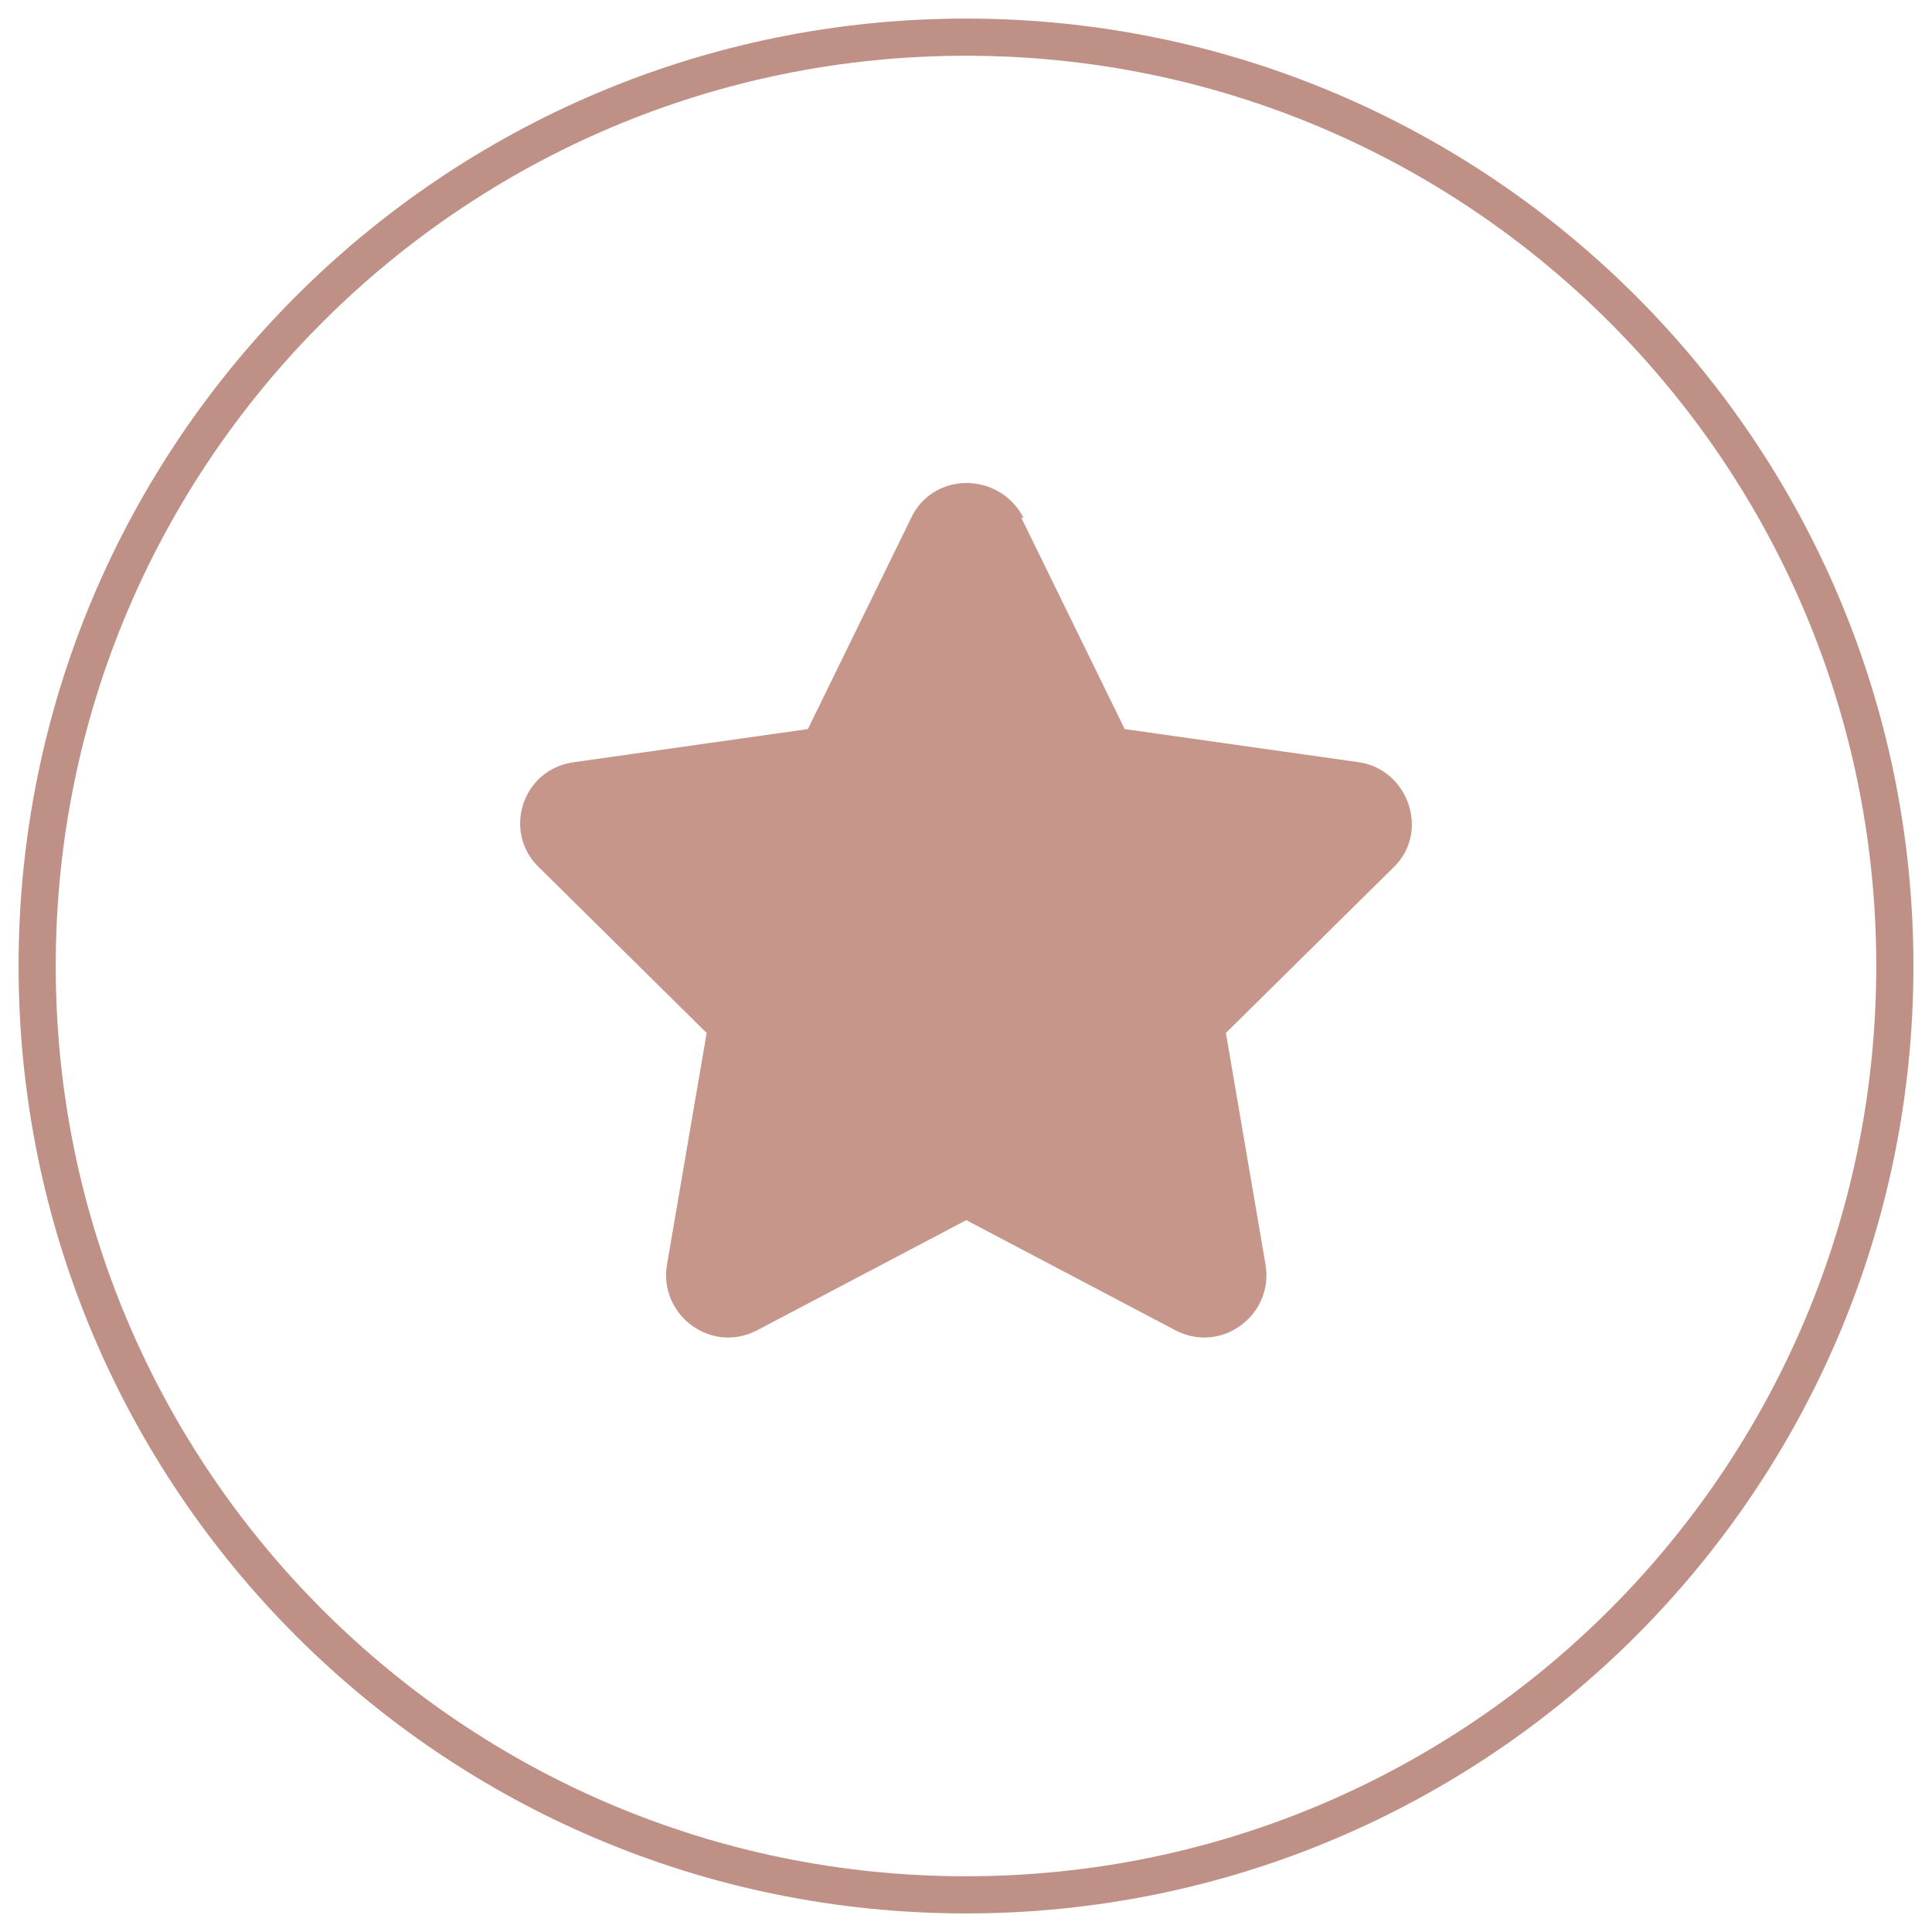
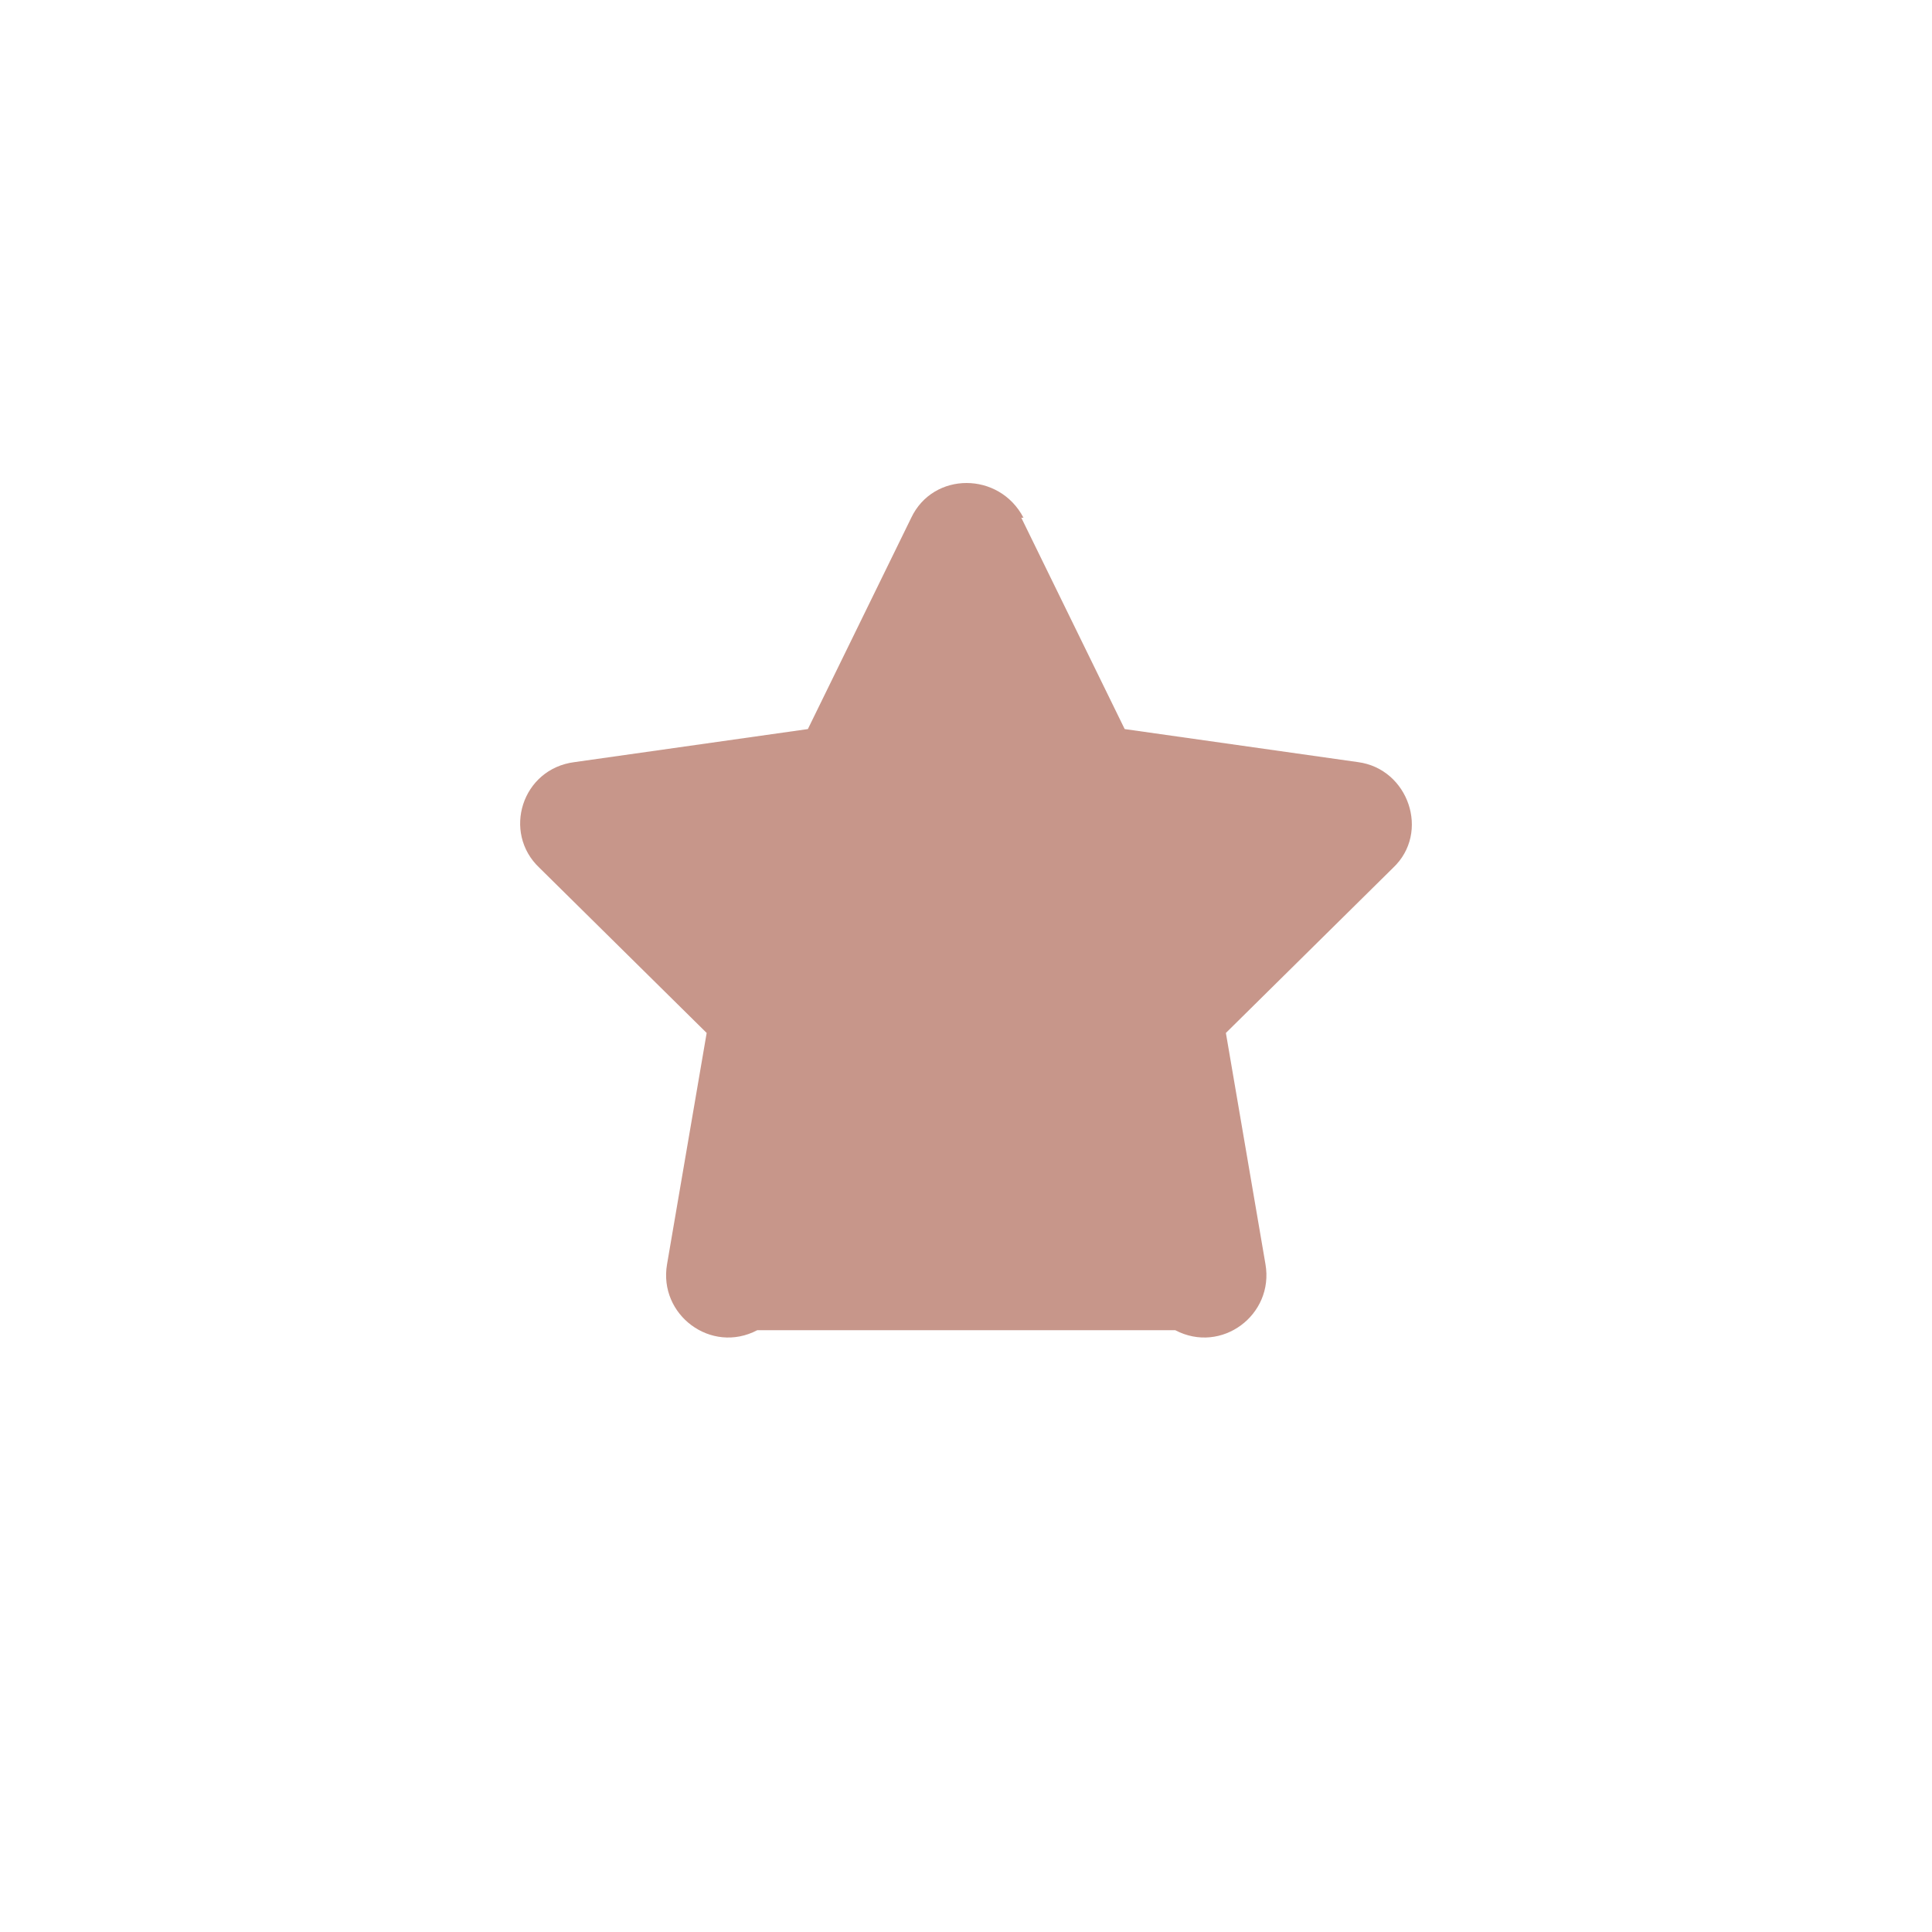
<svg xmlns="http://www.w3.org/2000/svg" width="52" height="52" viewBox="0 0 52 52" fill="none">
-   <path d="M26 51C39.807 51 51 39.807 51 26C51 12.193 39.807 1 26 1C12.193 1 1 12.193 1 26C1 39.807 12.193 51 26 51Z" stroke="#BF9086" stroke-linecap="round" stroke-linejoin="round" />
-   <path d="M27.488 13.934L30.271 19.623L36.547 20.512C37.91 20.69 38.502 22.409 37.495 23.357L32.995 27.802L34.06 34.025C34.297 35.389 32.876 36.455 31.633 35.803L26.007 32.84L20.381 35.803C19.138 36.455 17.717 35.389 17.954 34.025L19.02 27.802L14.519 23.357C13.512 22.409 14.045 20.69 15.467 20.512L21.744 19.623L24.527 13.934C25.119 12.689 26.895 12.689 27.547 13.934H27.488Z" fill="#C7968A" />
+   <path d="M27.488 13.934L30.271 19.623L36.547 20.512C37.91 20.69 38.502 22.409 37.495 23.357L32.995 27.802L34.06 34.025C34.297 35.389 32.876 36.455 31.633 35.803L20.381 35.803C19.138 36.455 17.717 35.389 17.954 34.025L19.02 27.802L14.519 23.357C13.512 22.409 14.045 20.69 15.467 20.512L21.744 19.623L24.527 13.934C25.119 12.689 26.895 12.689 27.547 13.934H27.488Z" fill="#C7968A" />
</svg>